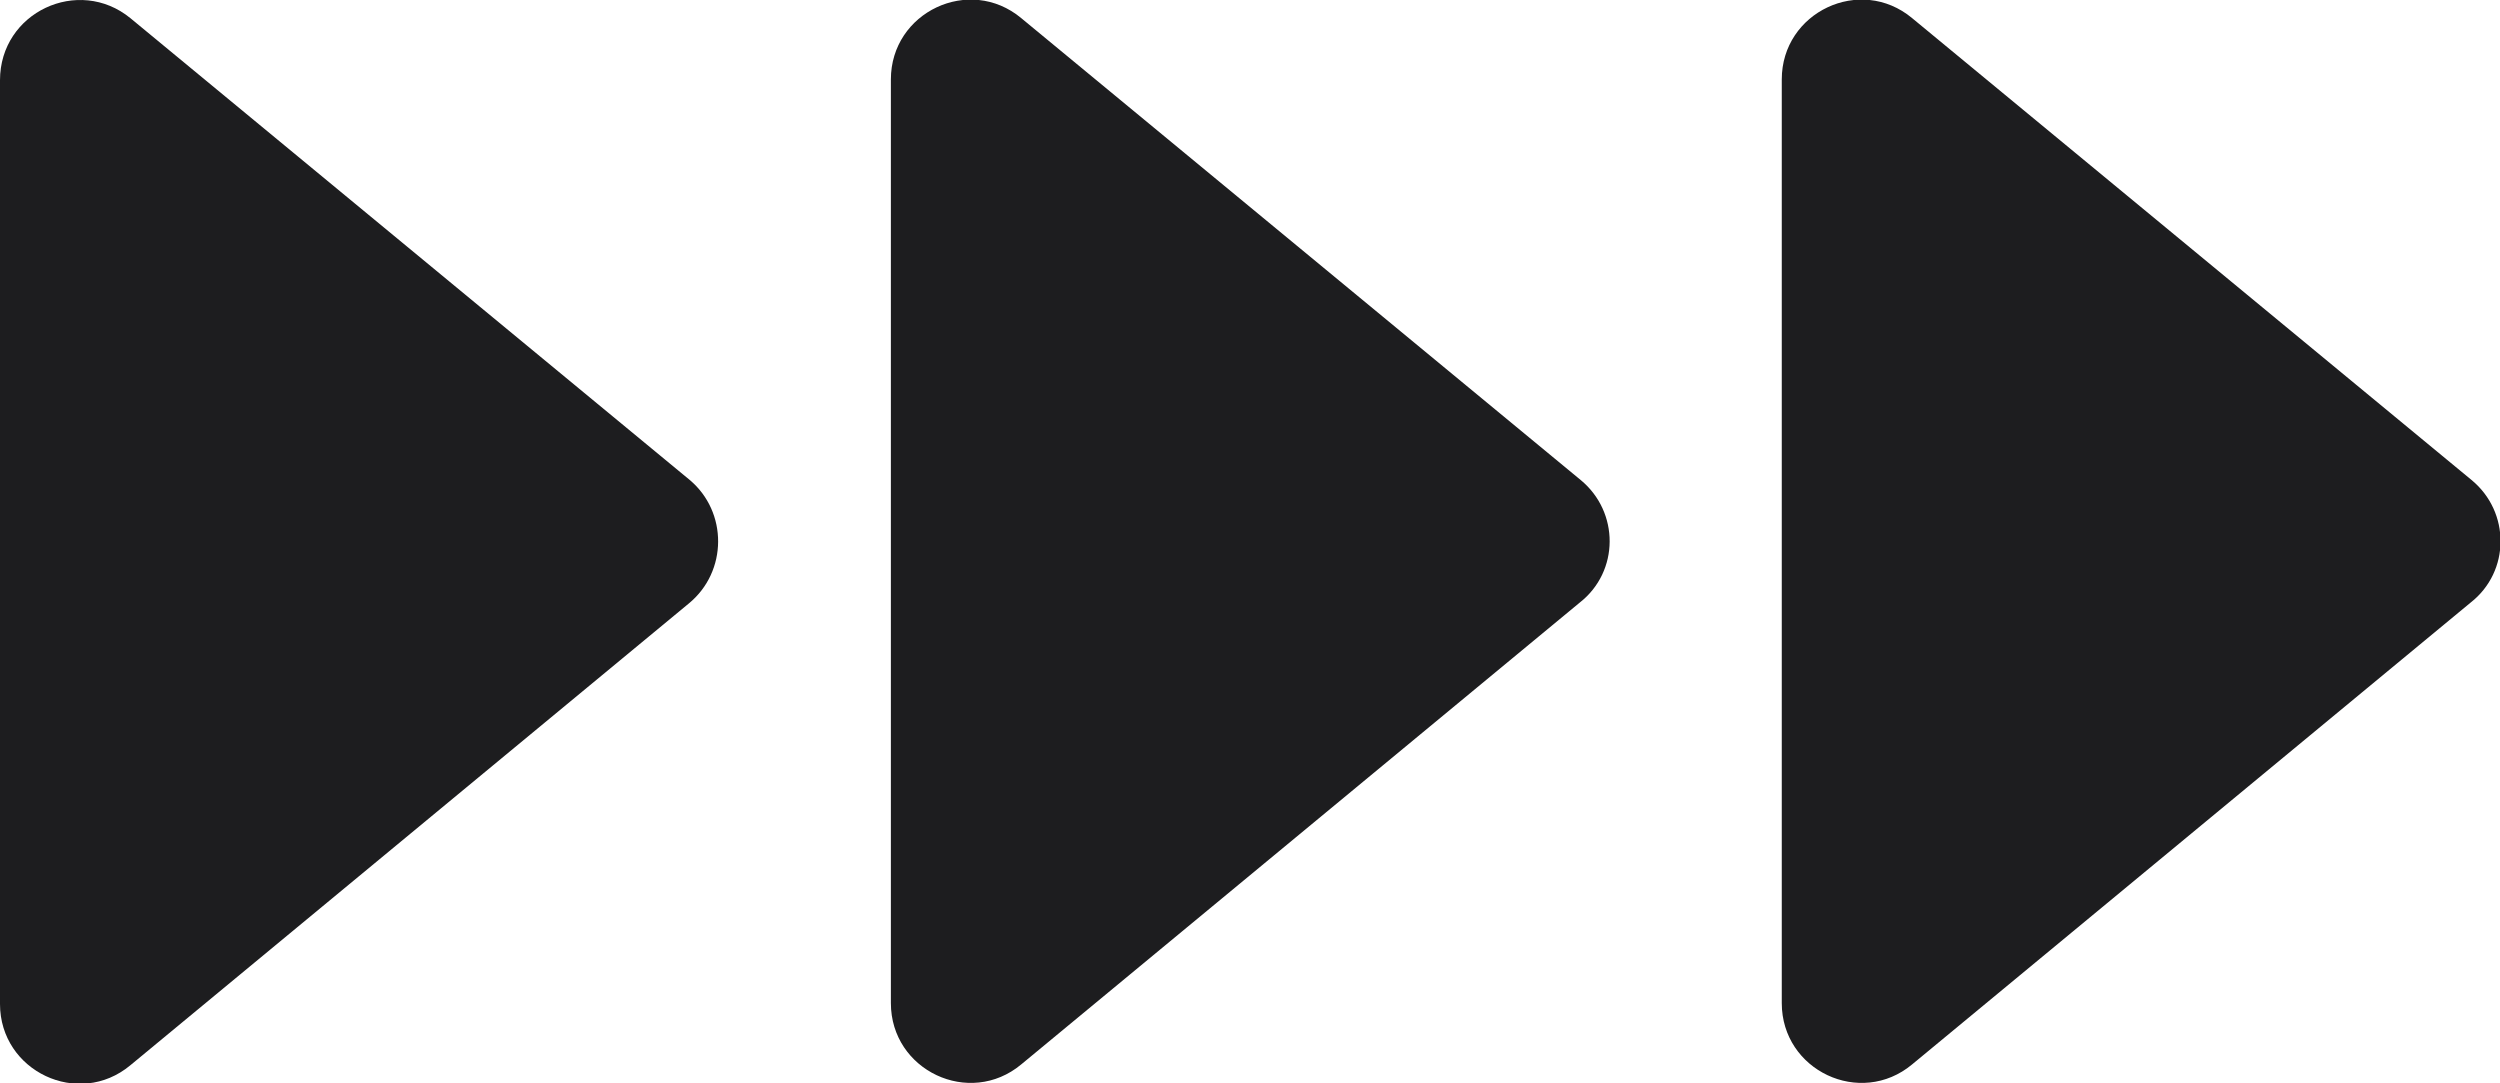
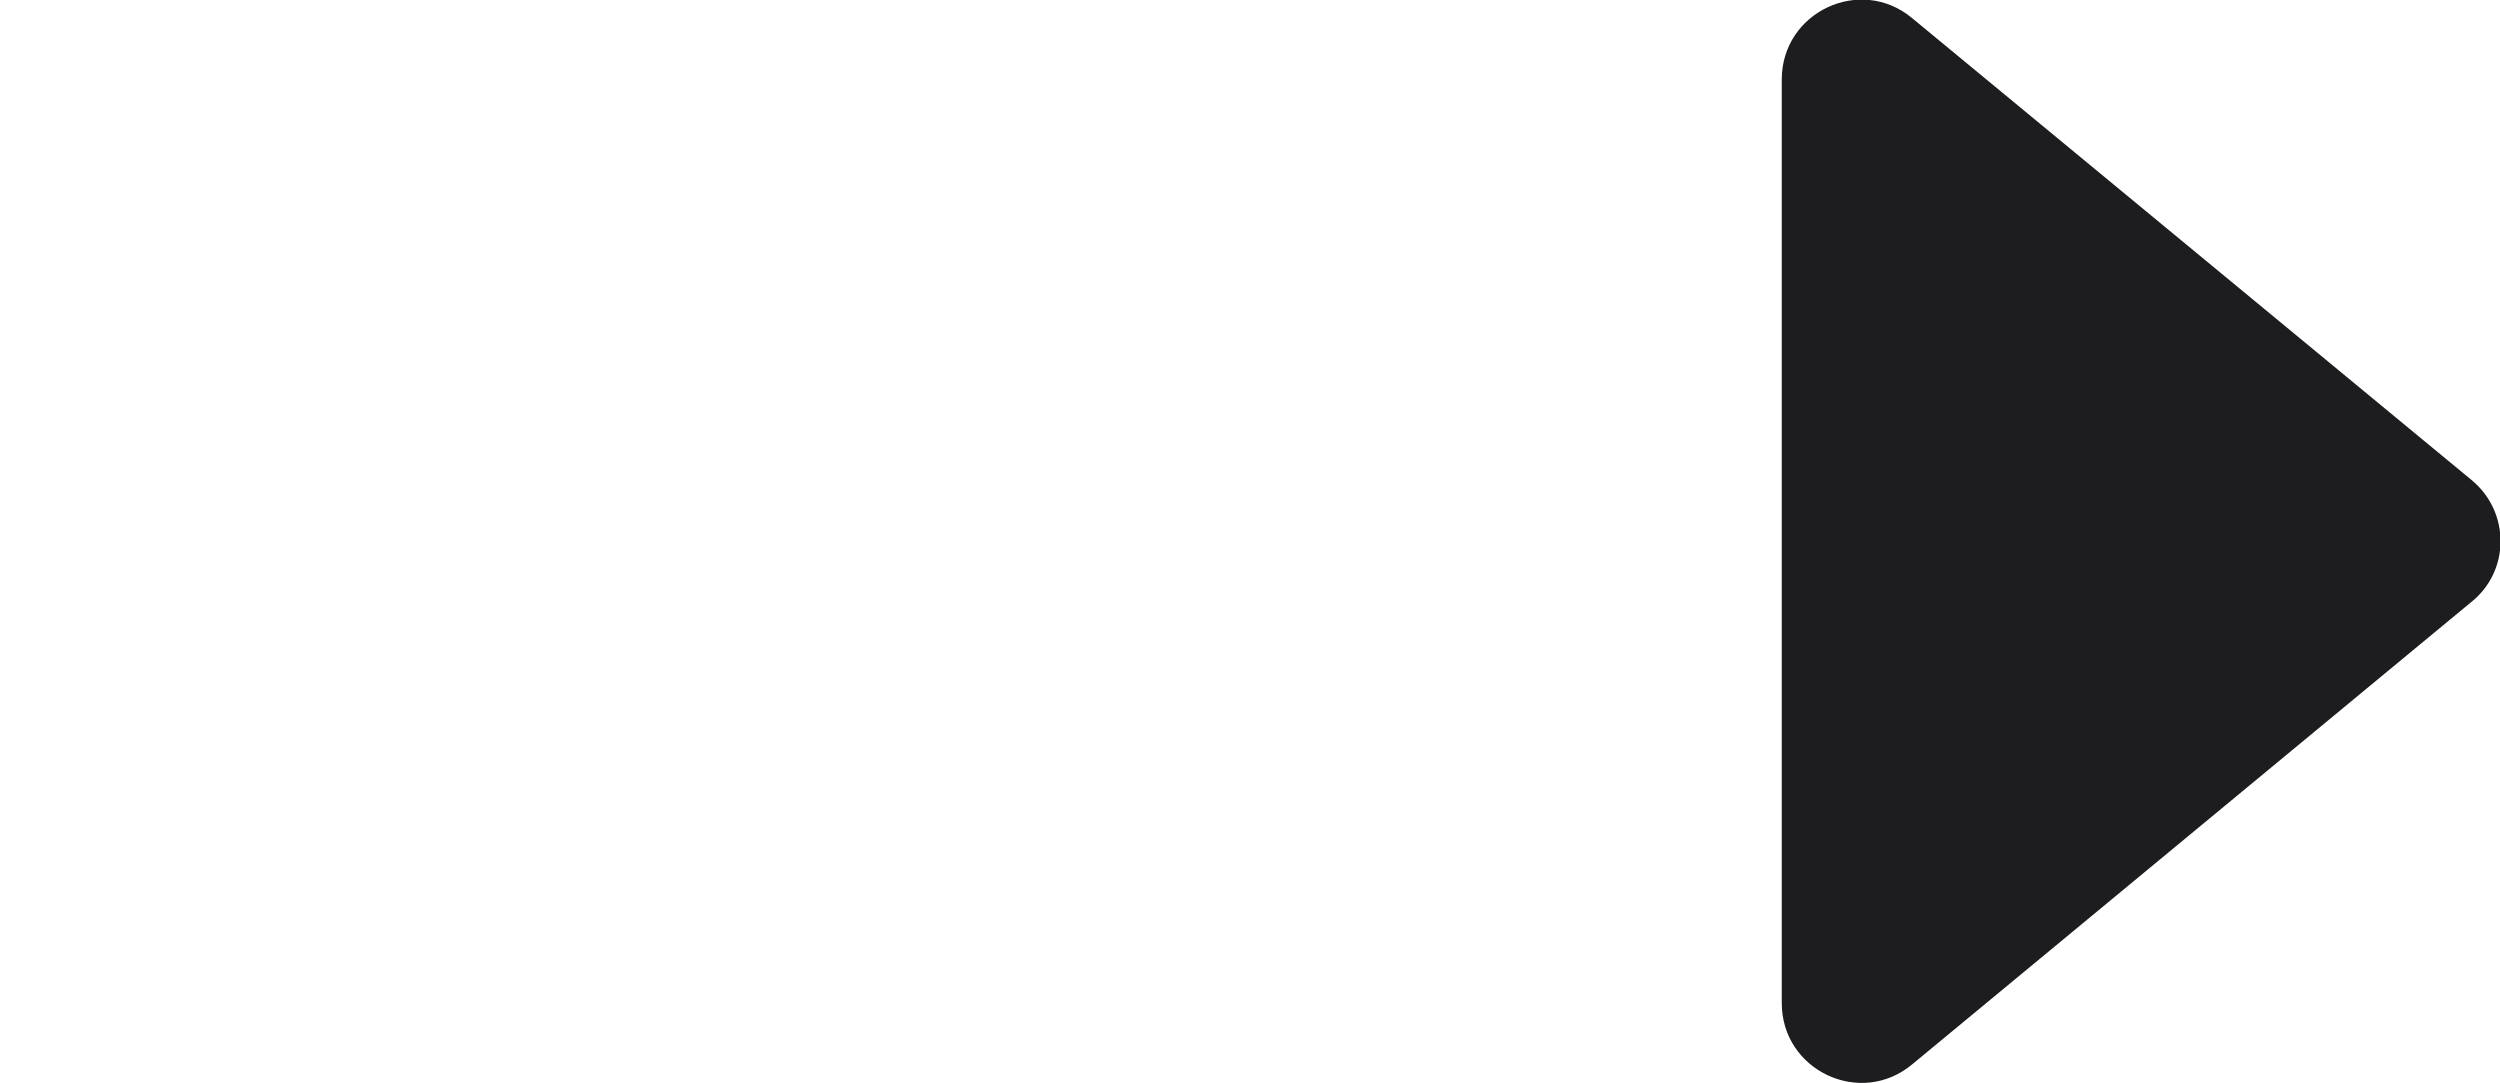
<svg xmlns="http://www.w3.org/2000/svg" version="1.1" id="レイヤー_1" x="0px" y="0px" viewBox="0 0 289.6 125.5" style="enable-background:new 0 0 289.6 125.5;" xml:space="preserve">
  <style type="text/css">
	.st0{fill:#1D1D1F;}
</style>
  <g>
-     <path class="st0" d="M79.9,55.6L15.1,2.1C9.1-2.8,0,1.4,0,9.3l0,107c0,7.8,9.1,12.1,15.1,7.1l64.7-53.5   C84.3,66.2,84.3,59.3,79.9,55.6z" />
-   </g>
+     </g>
  <g>
-     <path class="st0" d="M183.1,55.6L118.3,2.1c-6-5-15.1-0.7-15.1,7.1l0,107c0,7.8,9.1,12.1,15.1,7.1l64.7-53.5   C187.6,66.2,187.6,59.3,183.1,55.6z" />
-   </g>
+     </g>
  <g>
    <path class="st0" d="M286.3,55.6L221.5,2.1c-6-5-15.1-0.7-15.1,7.1l0,107c0,7.8,9.1,12.1,15.1,7.1l64.7-53.5   C290.8,66.2,290.8,59.3,286.3,55.6z" />
  </g>
</svg>